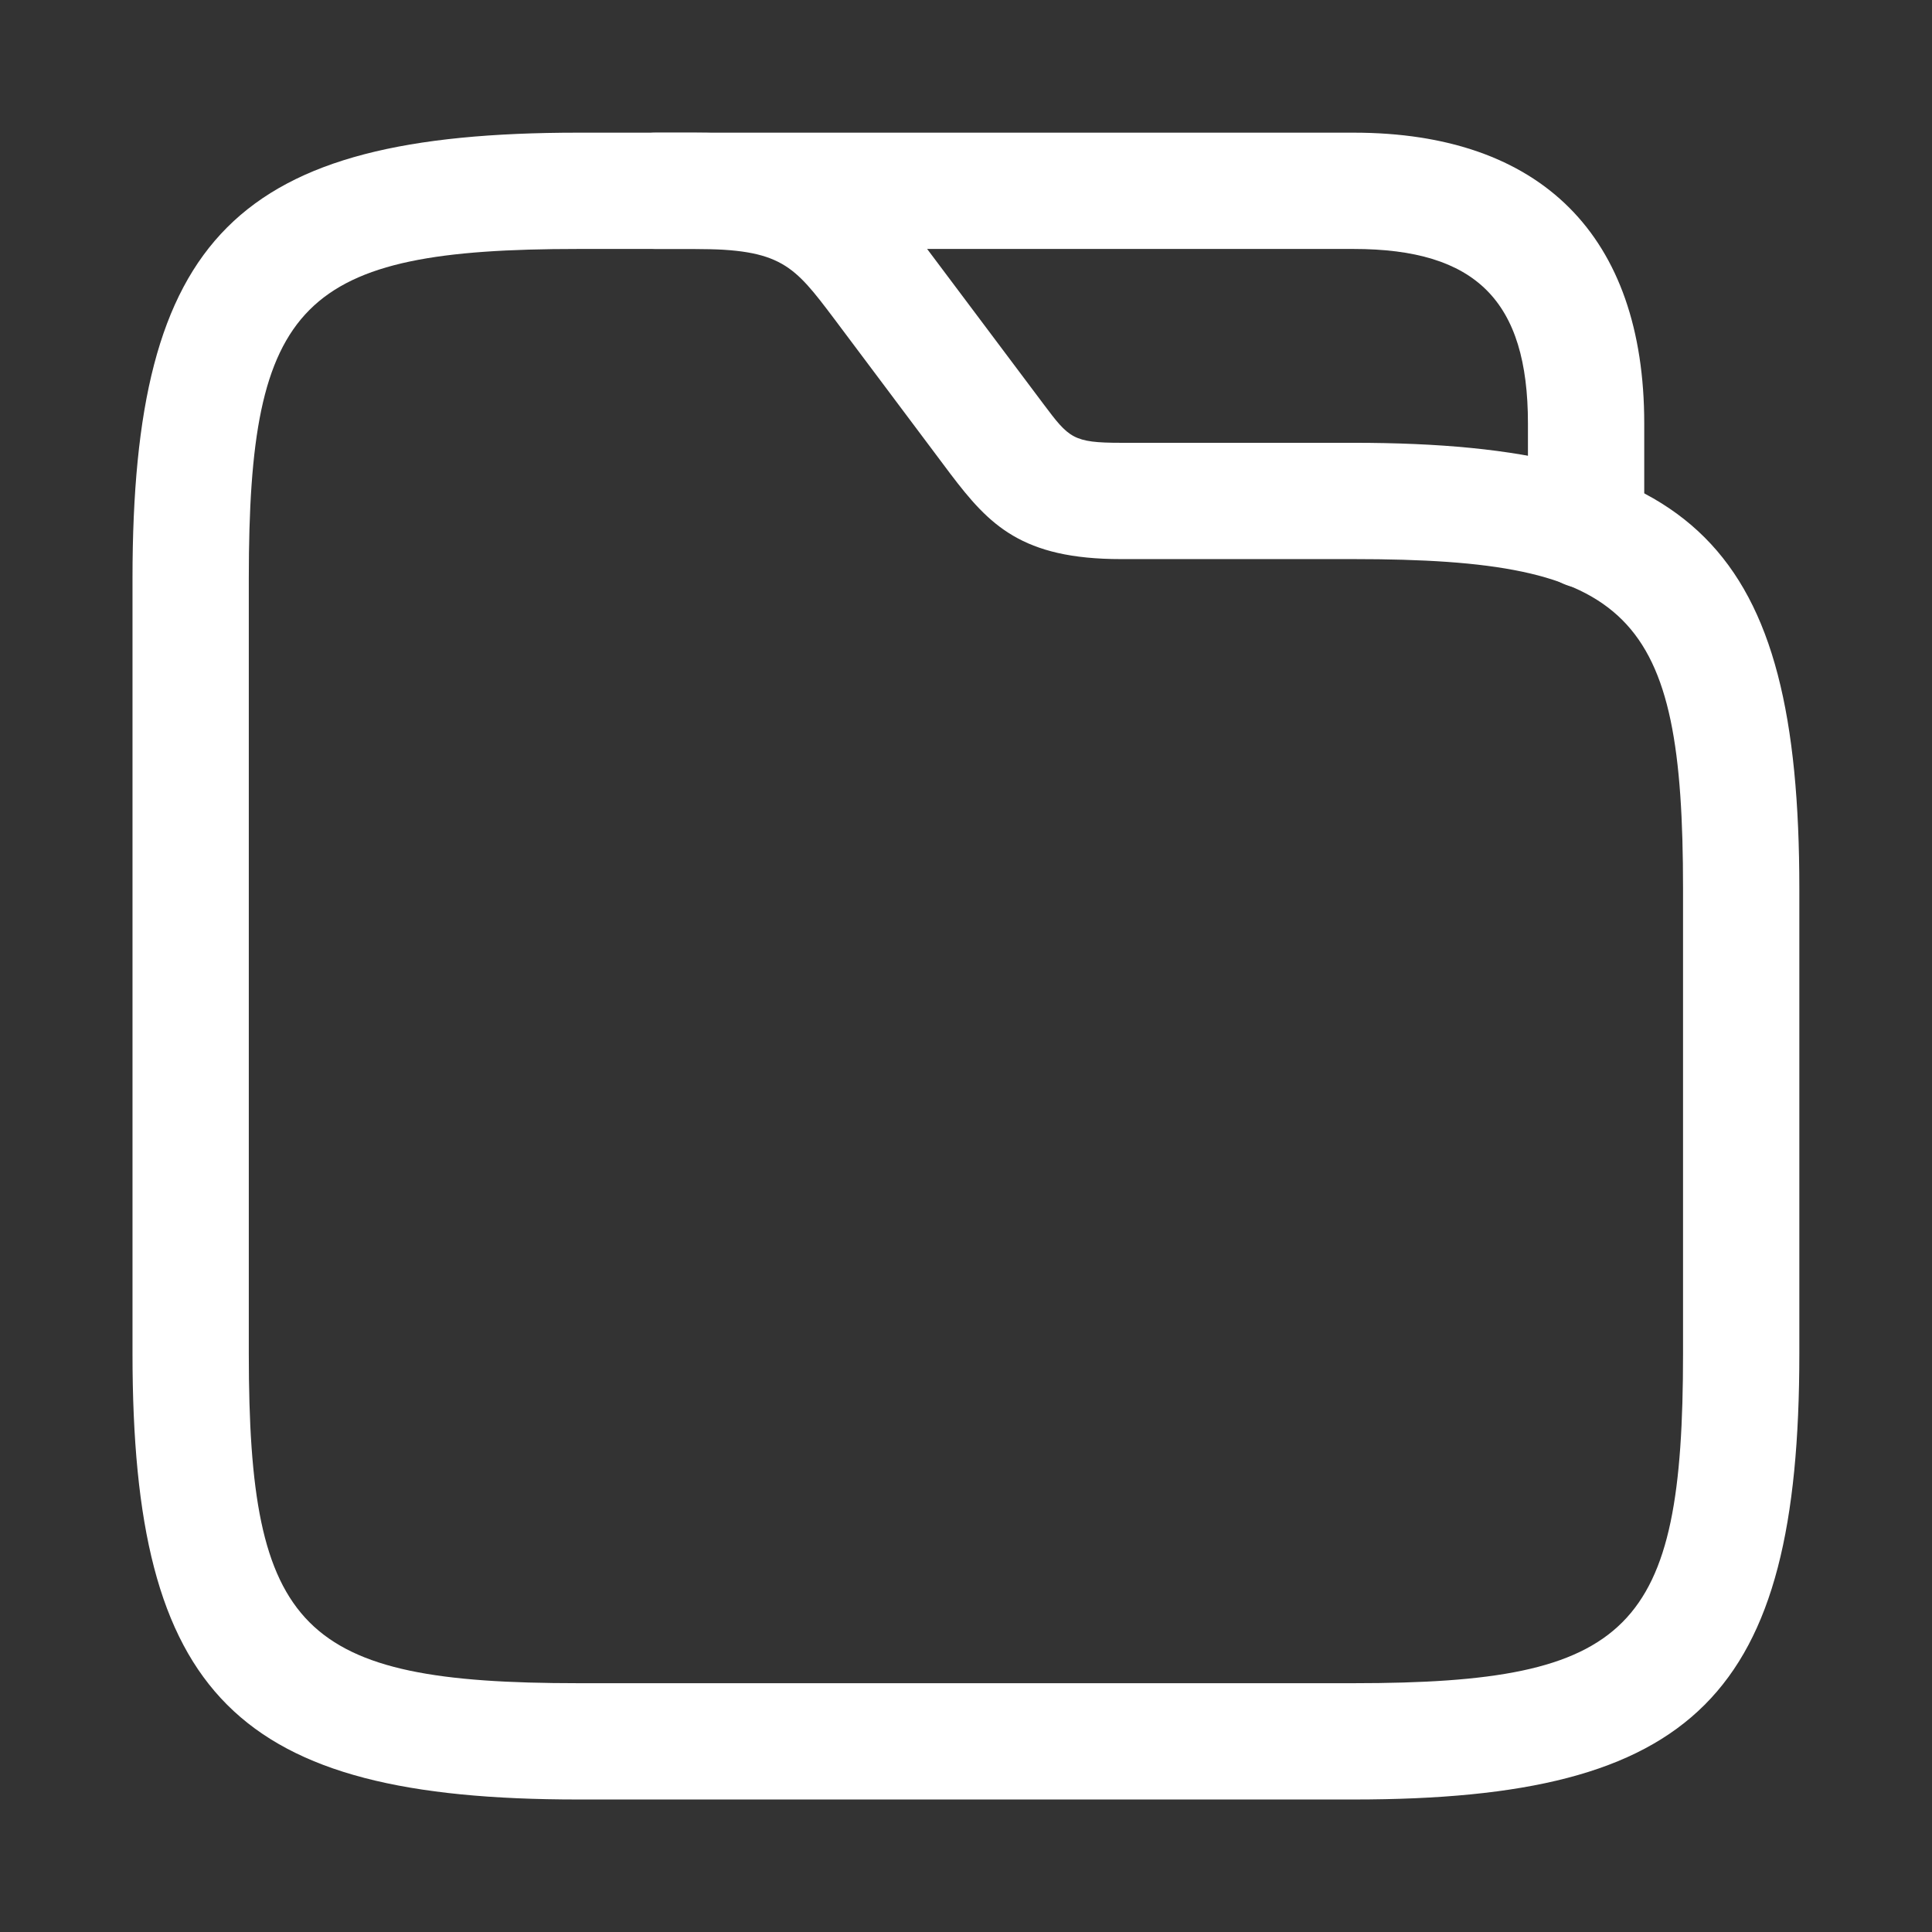
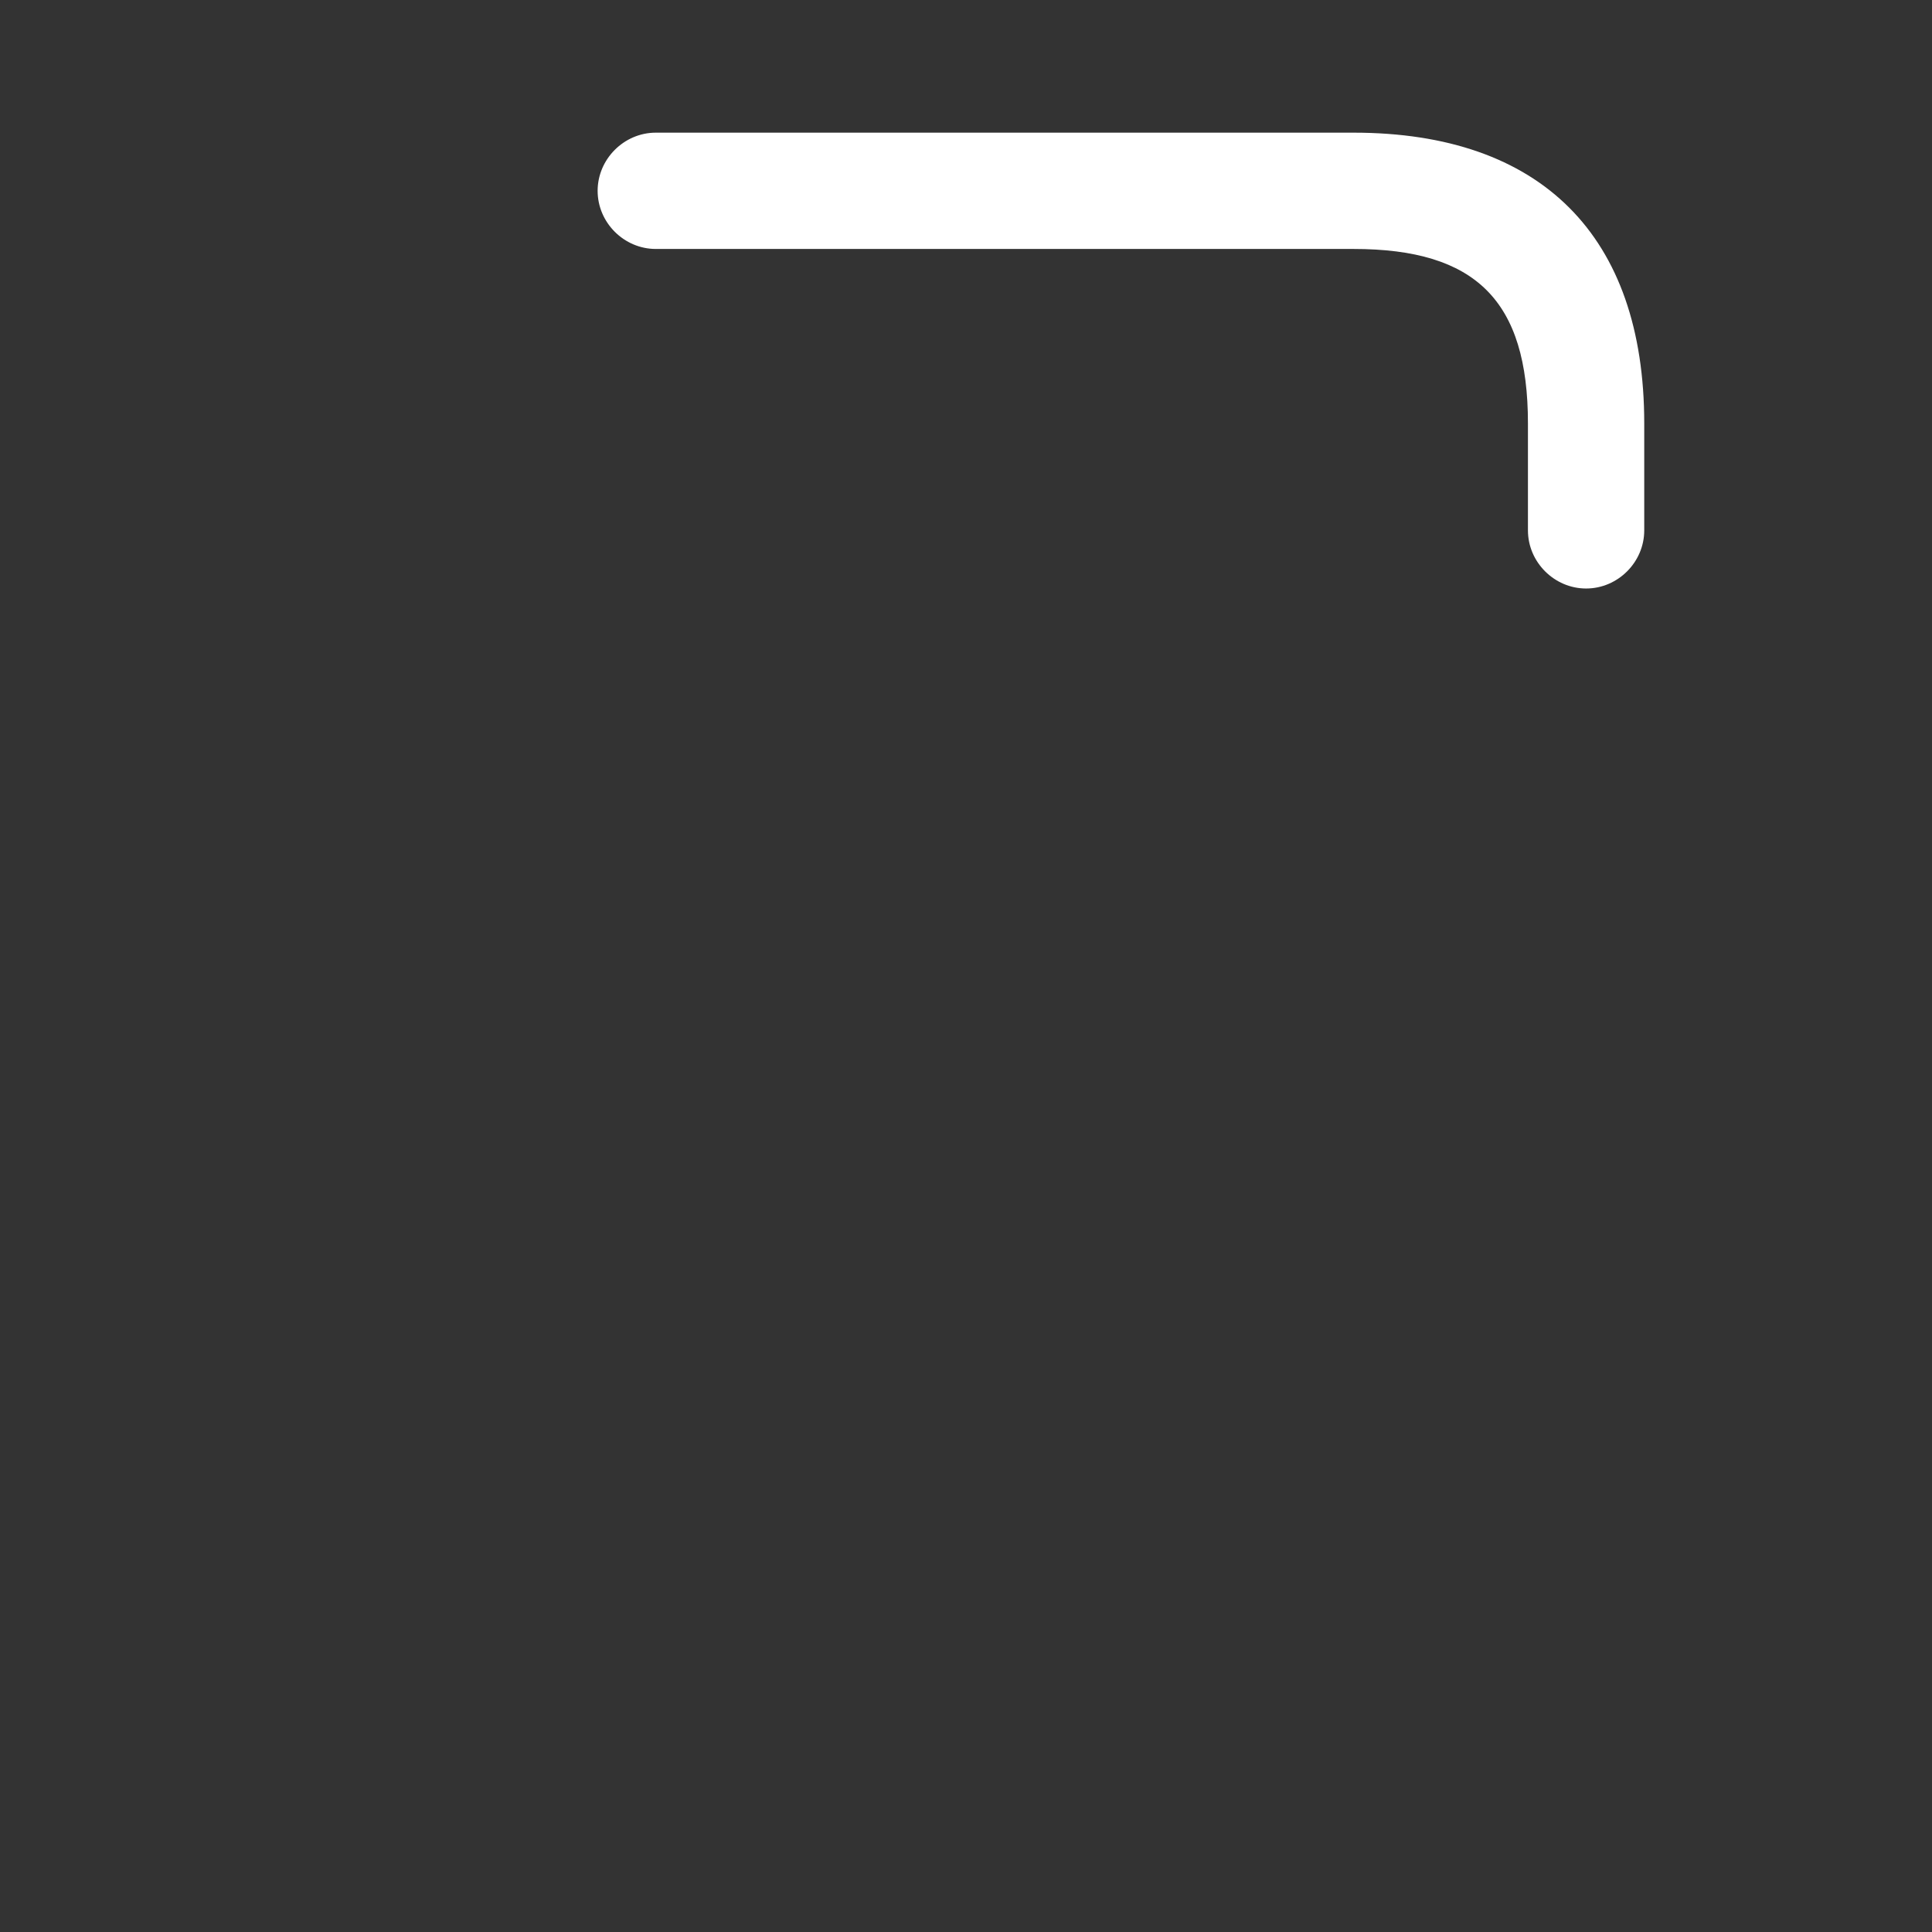
<svg xmlns="http://www.w3.org/2000/svg" width="36" height="36" viewBox="0 0 36 36" fill="none">
  <rect x="0" y="0" width="36" height="36" fill="#333333" stroke="none" />
-   <path d="M25.221 33.531H10.775C4.405 33.531 2.469 31.595 2.469 25.224V10.779C2.469 4.408 4.405 2.472 10.775 2.472H12.942C15.47 2.472 16.265 3.296 17.276 4.639L19.443 7.528C19.92 8.164 19.992 8.251 20.887 8.251H25.221C31.592 8.251 33.528 10.186 33.528 16.557V25.224C33.528 31.595 31.592 33.531 25.221 33.531ZM10.775 4.639C5.604 4.639 4.636 5.622 4.636 10.779V25.224C4.636 30.382 5.604 31.364 10.775 31.364H25.221C30.393 31.364 31.361 30.382 31.361 25.224V16.557C31.361 11.4 30.393 10.418 25.221 10.418H20.887C19.038 10.418 18.432 9.782 17.709 8.829L15.543 5.939C14.791 4.943 14.56 4.639 12.942 4.639H10.775Z" fill="white" />
  <path d="M29.555 10.966C28.963 10.966 28.471 10.475 28.471 9.883V7.89C28.471 5.607 27.504 4.639 25.221 4.639H12.22C11.628 4.639 11.136 4.148 11.136 3.556C11.136 2.964 11.628 2.472 12.22 2.472H25.221C28.717 2.472 30.638 4.394 30.638 7.89V9.883C30.638 10.475 30.147 10.966 29.555 10.966Z" fill="white" />
</svg>